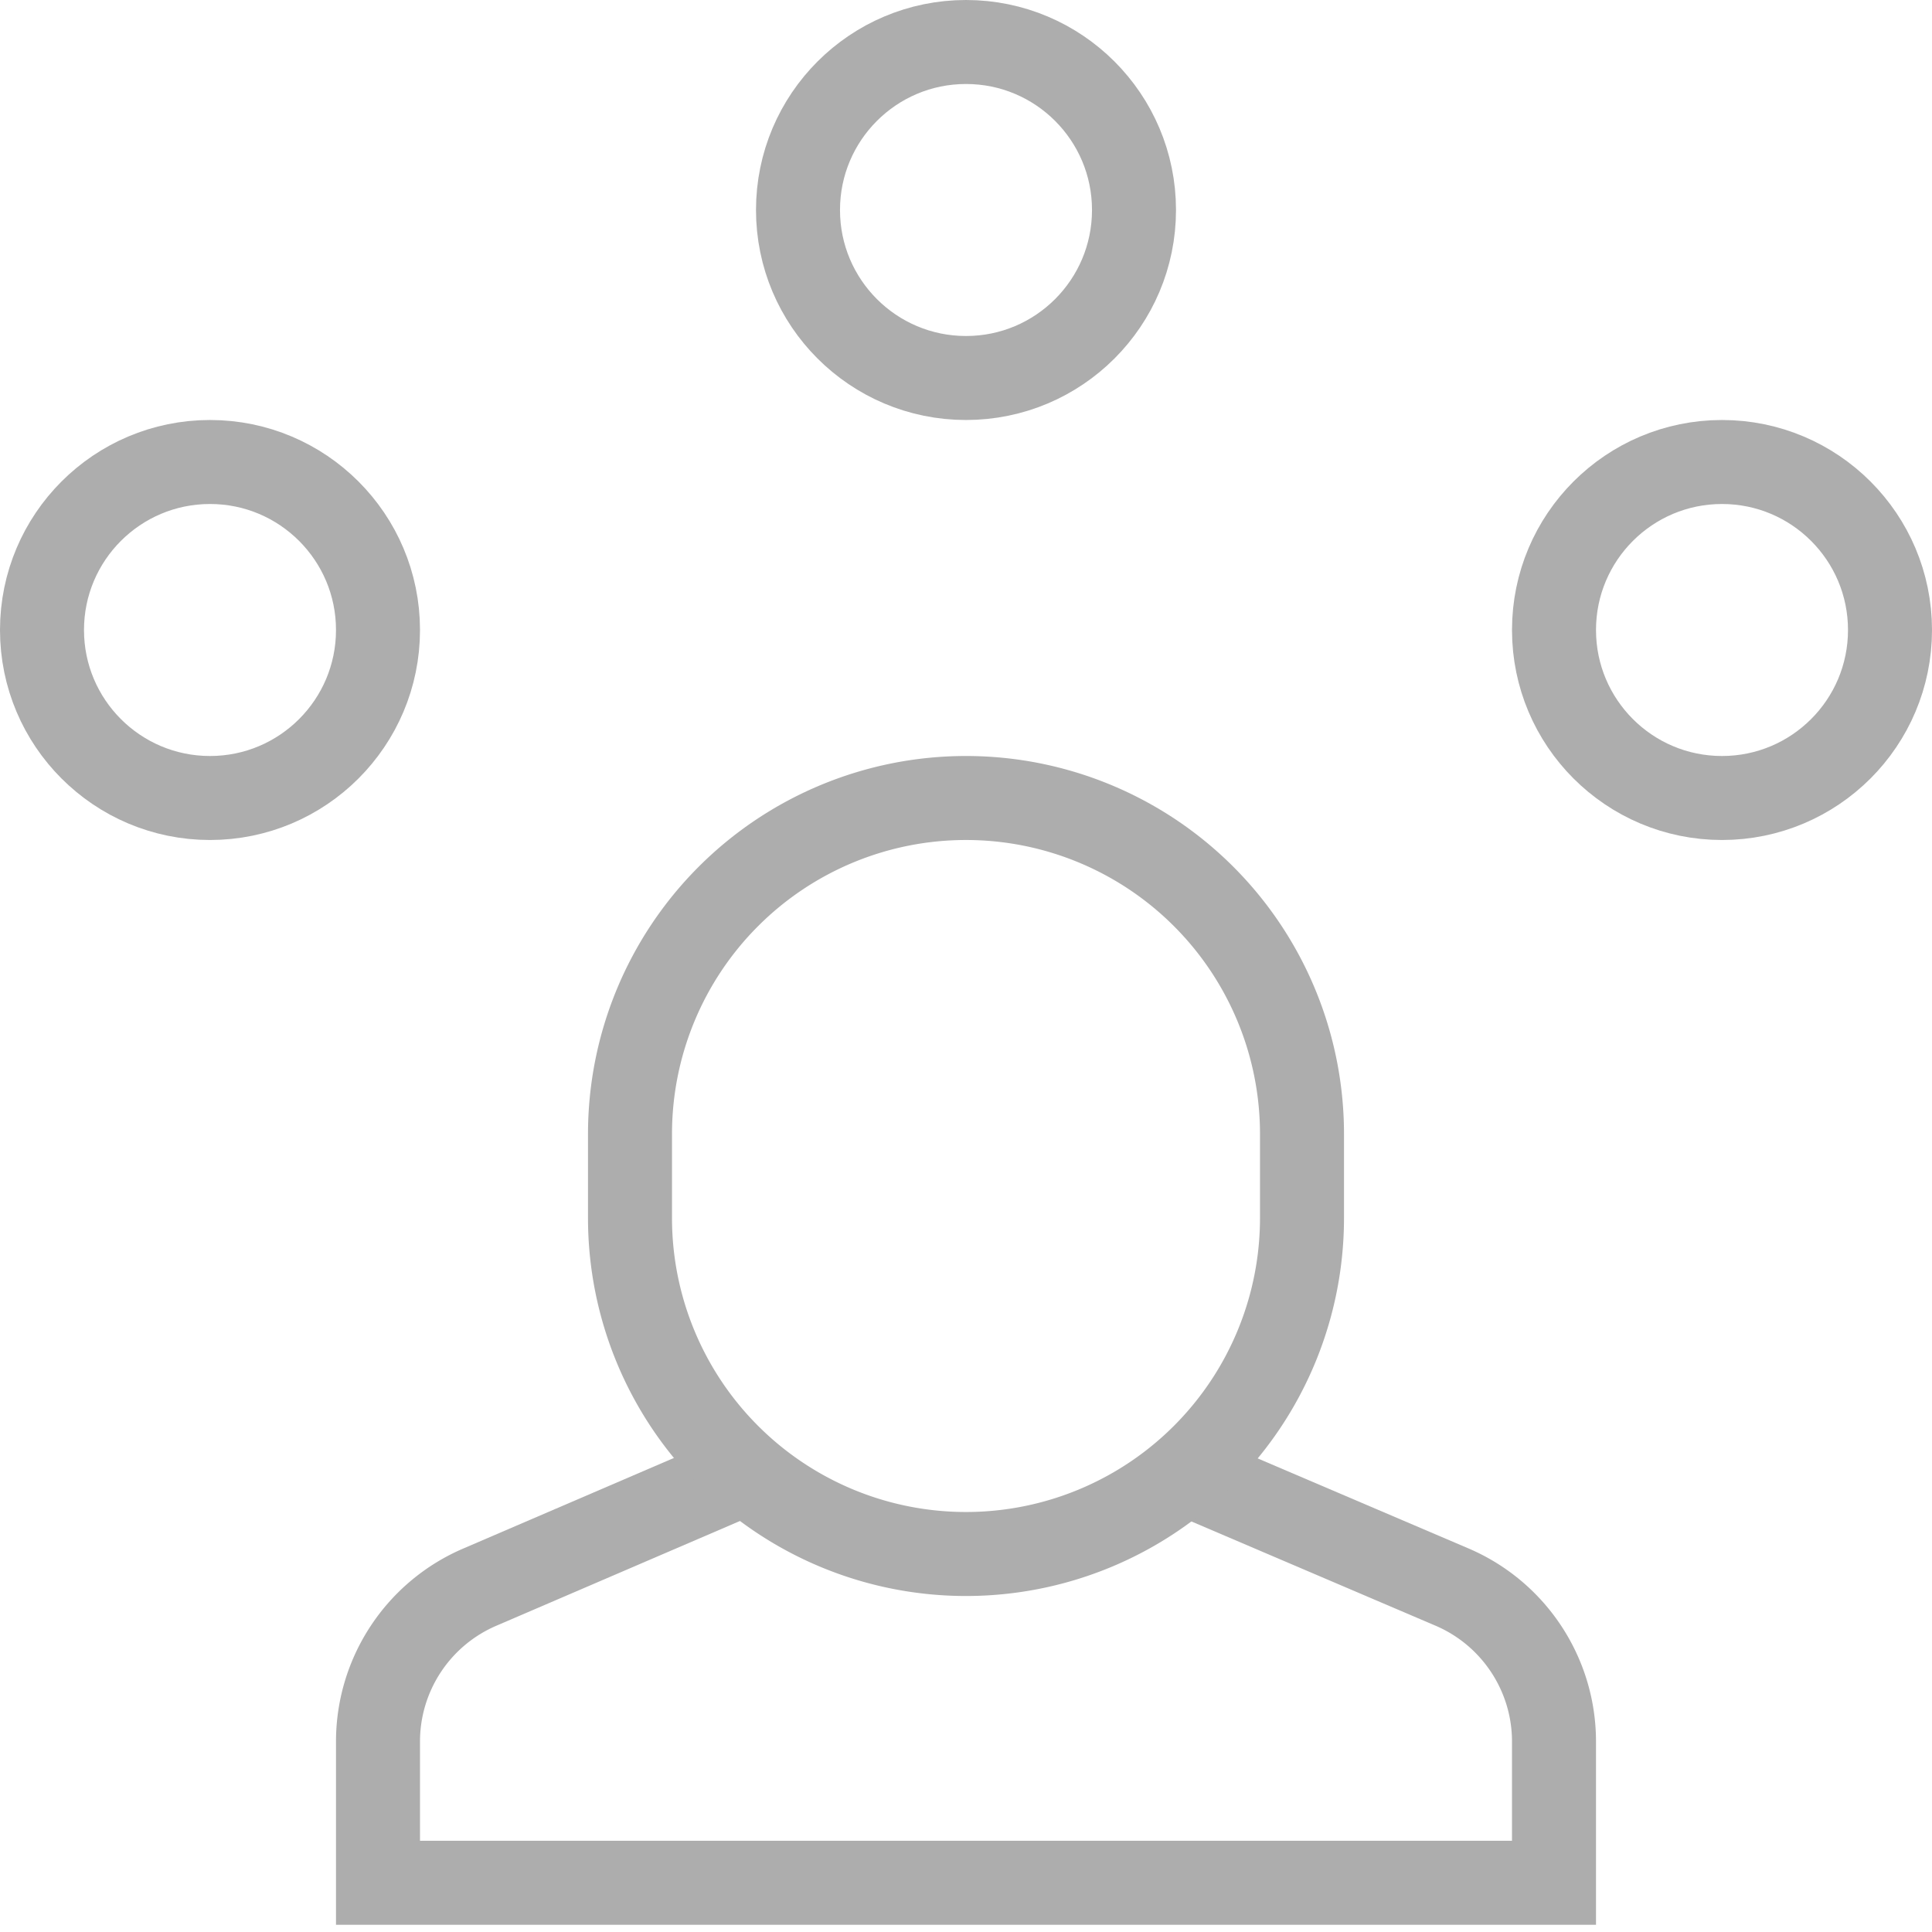
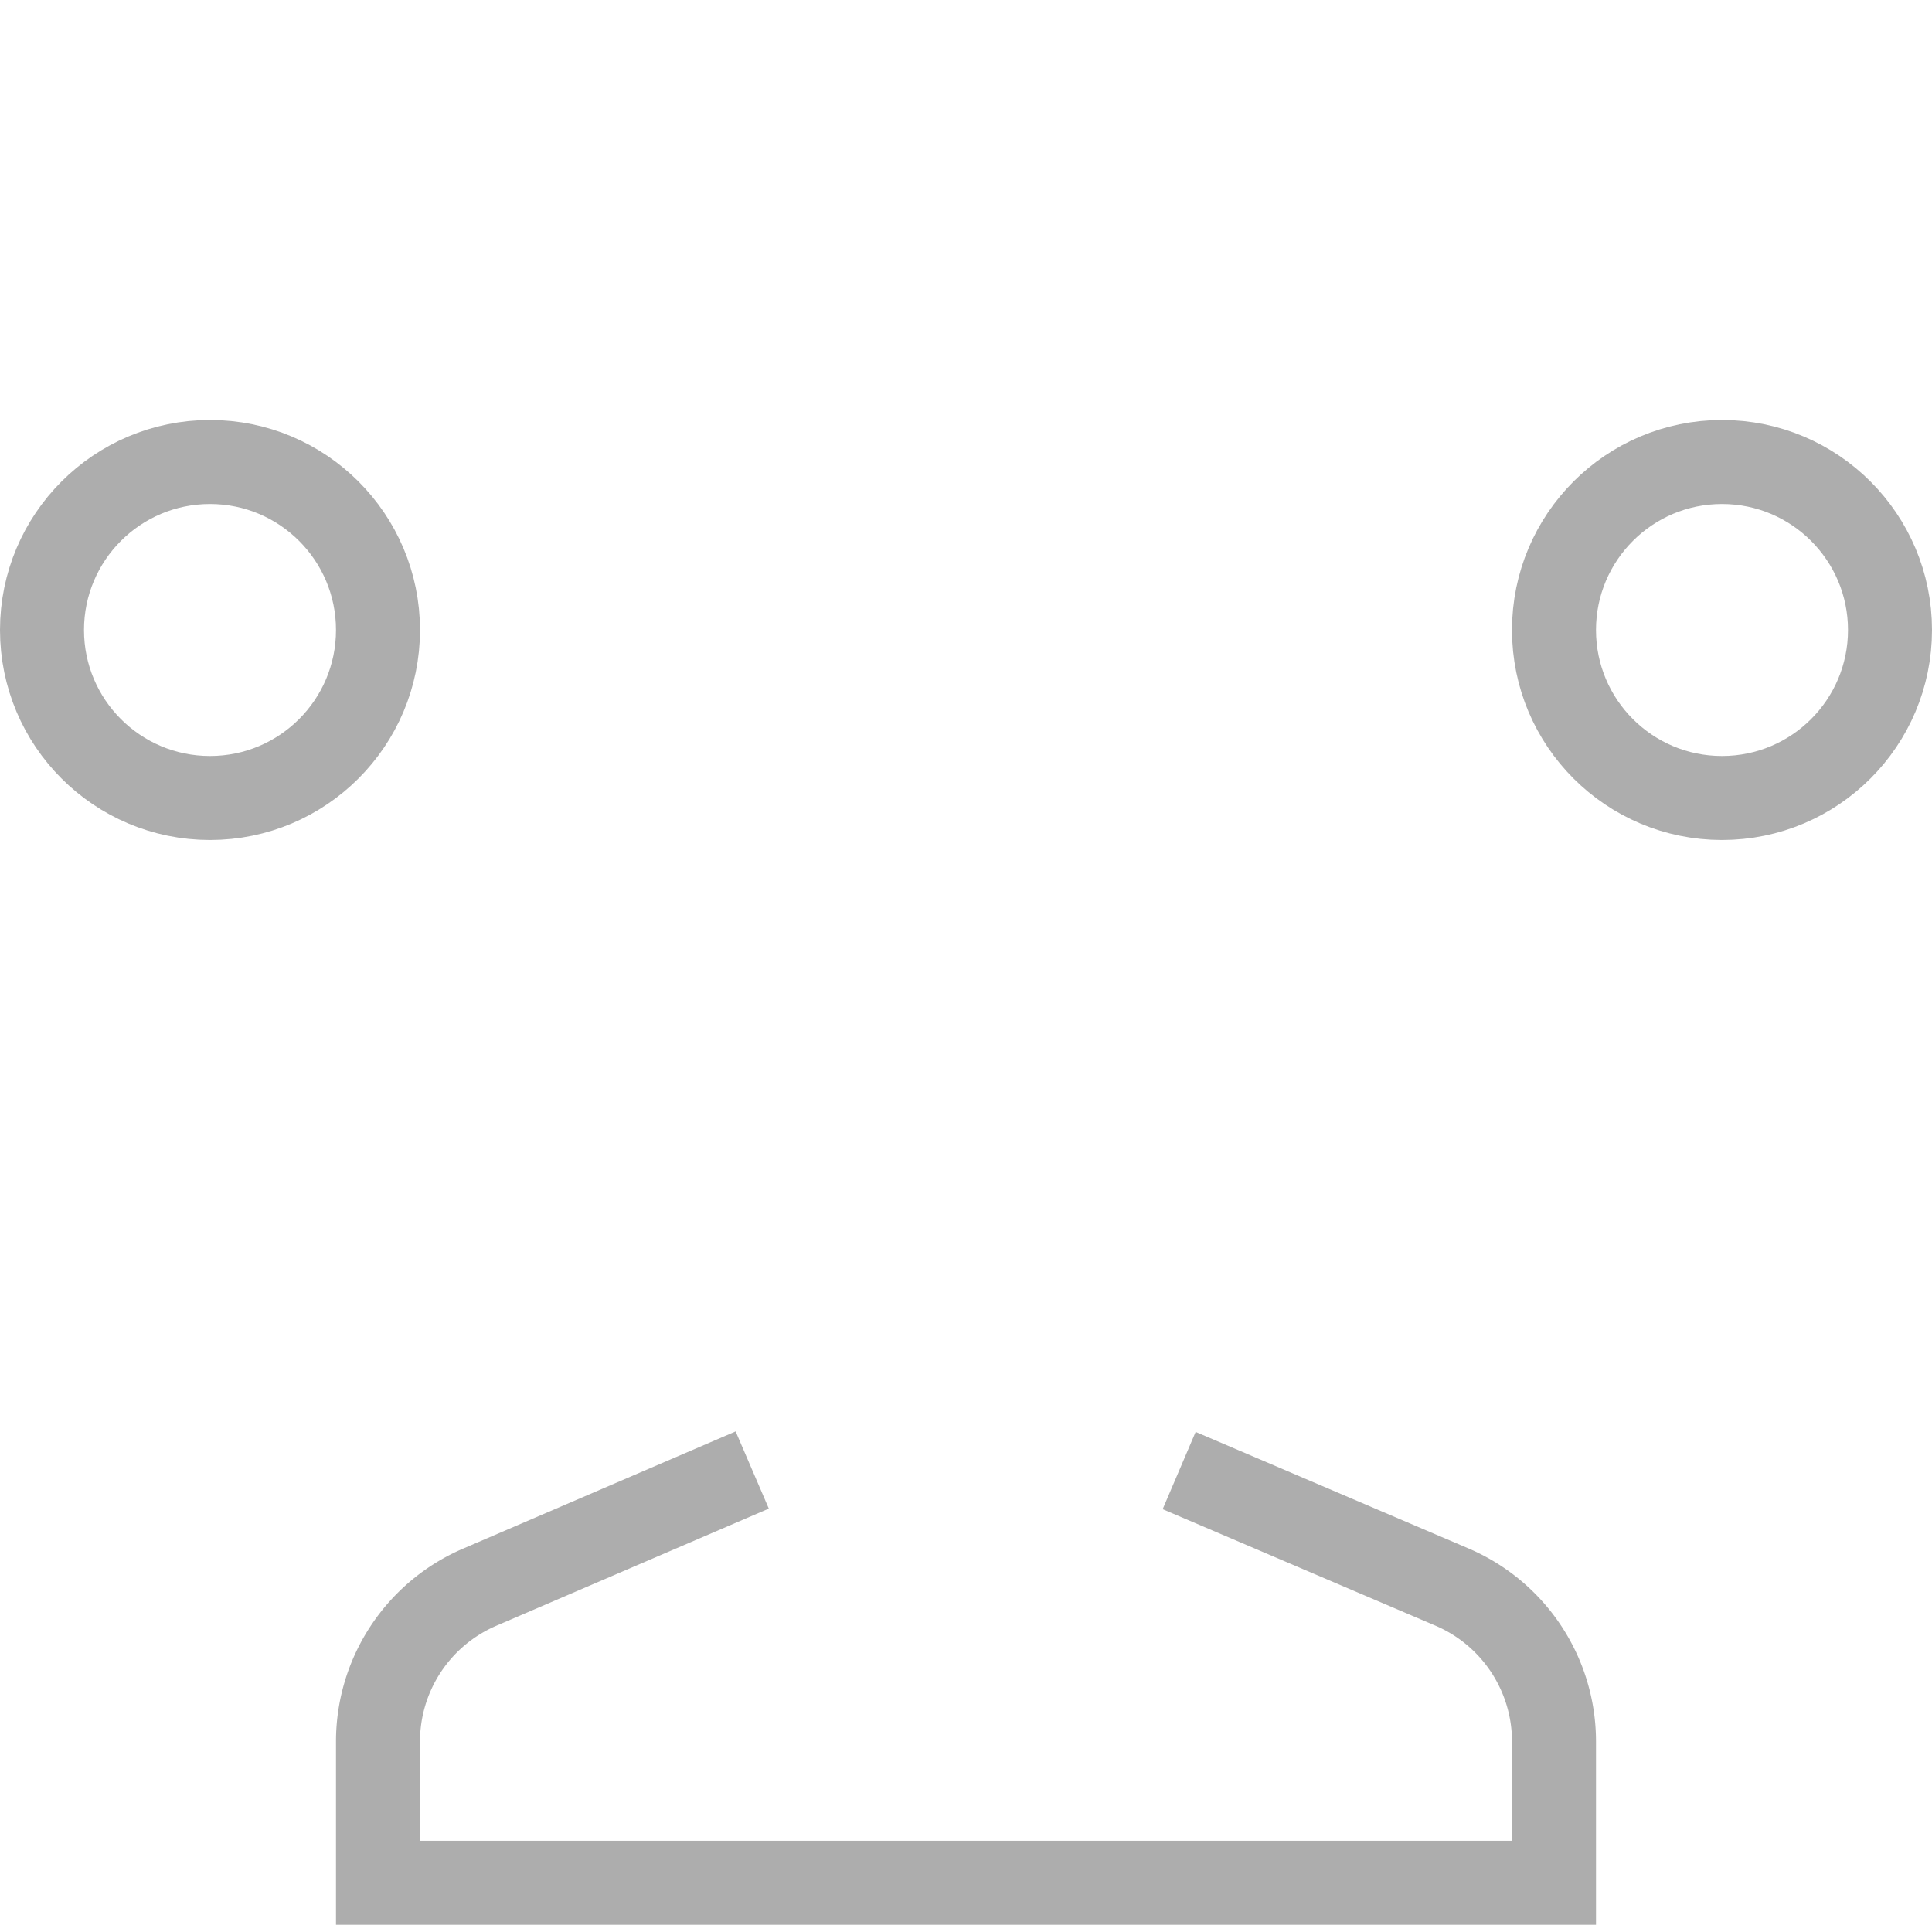
<svg xmlns="http://www.w3.org/2000/svg" width="46" height="46" viewBox="0 0 46 46">
  <title>products-icon-account</title>
  <g transform="translate(1 1)" stroke-width="2" stroke="#ADADAD" fill="none" fill-rule="evenodd">
-     <circle cx="22" cy="4" r="4" />
    <circle cx="40" cy="14" r="4" />
    <circle cx="4" cy="14" r="4" />
    <path d="M16.91 34l-6.486 2.789A4 4 0 0 0 8 40.466v3.362h28v-3.362c0-1.6-.954-3.046-2.424-3.677l-6.501-2.776" />
-     <path d="M22 36a8 8 0 0 1-8-8v-2a8 8 0 0 1 16 0v2a8 8 0 0 1-8 8z" />
  </g>
</svg>